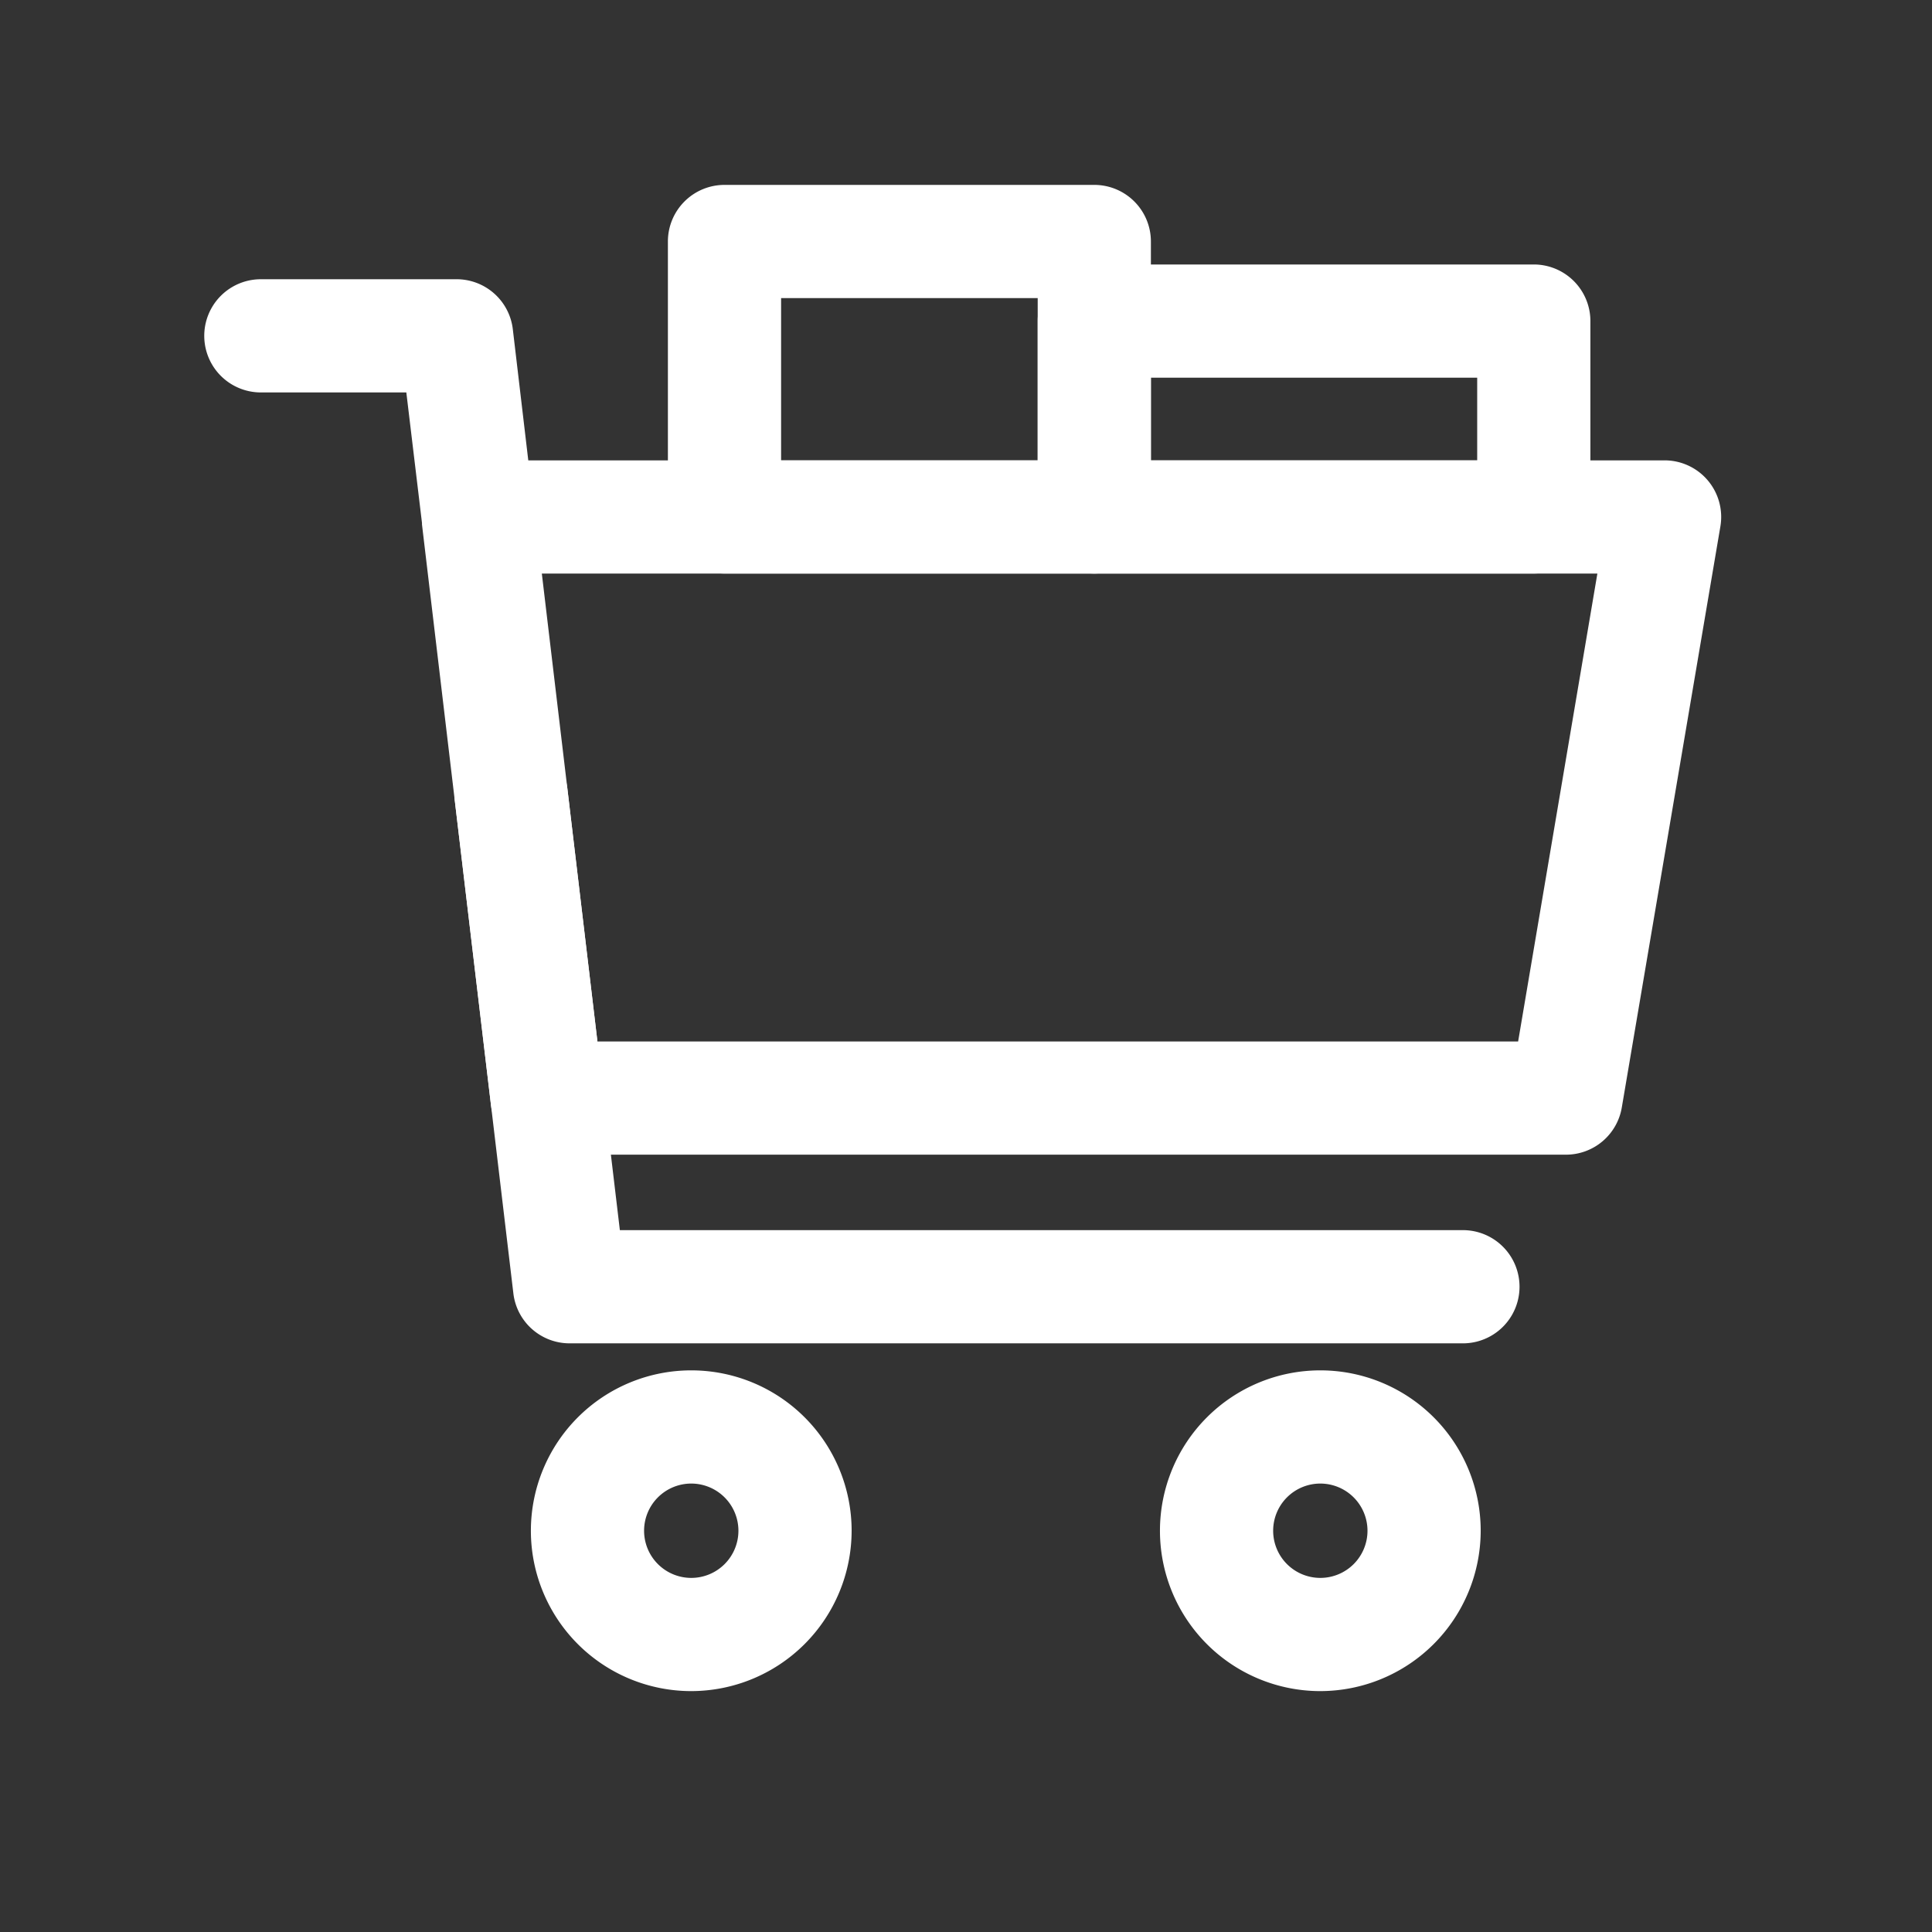
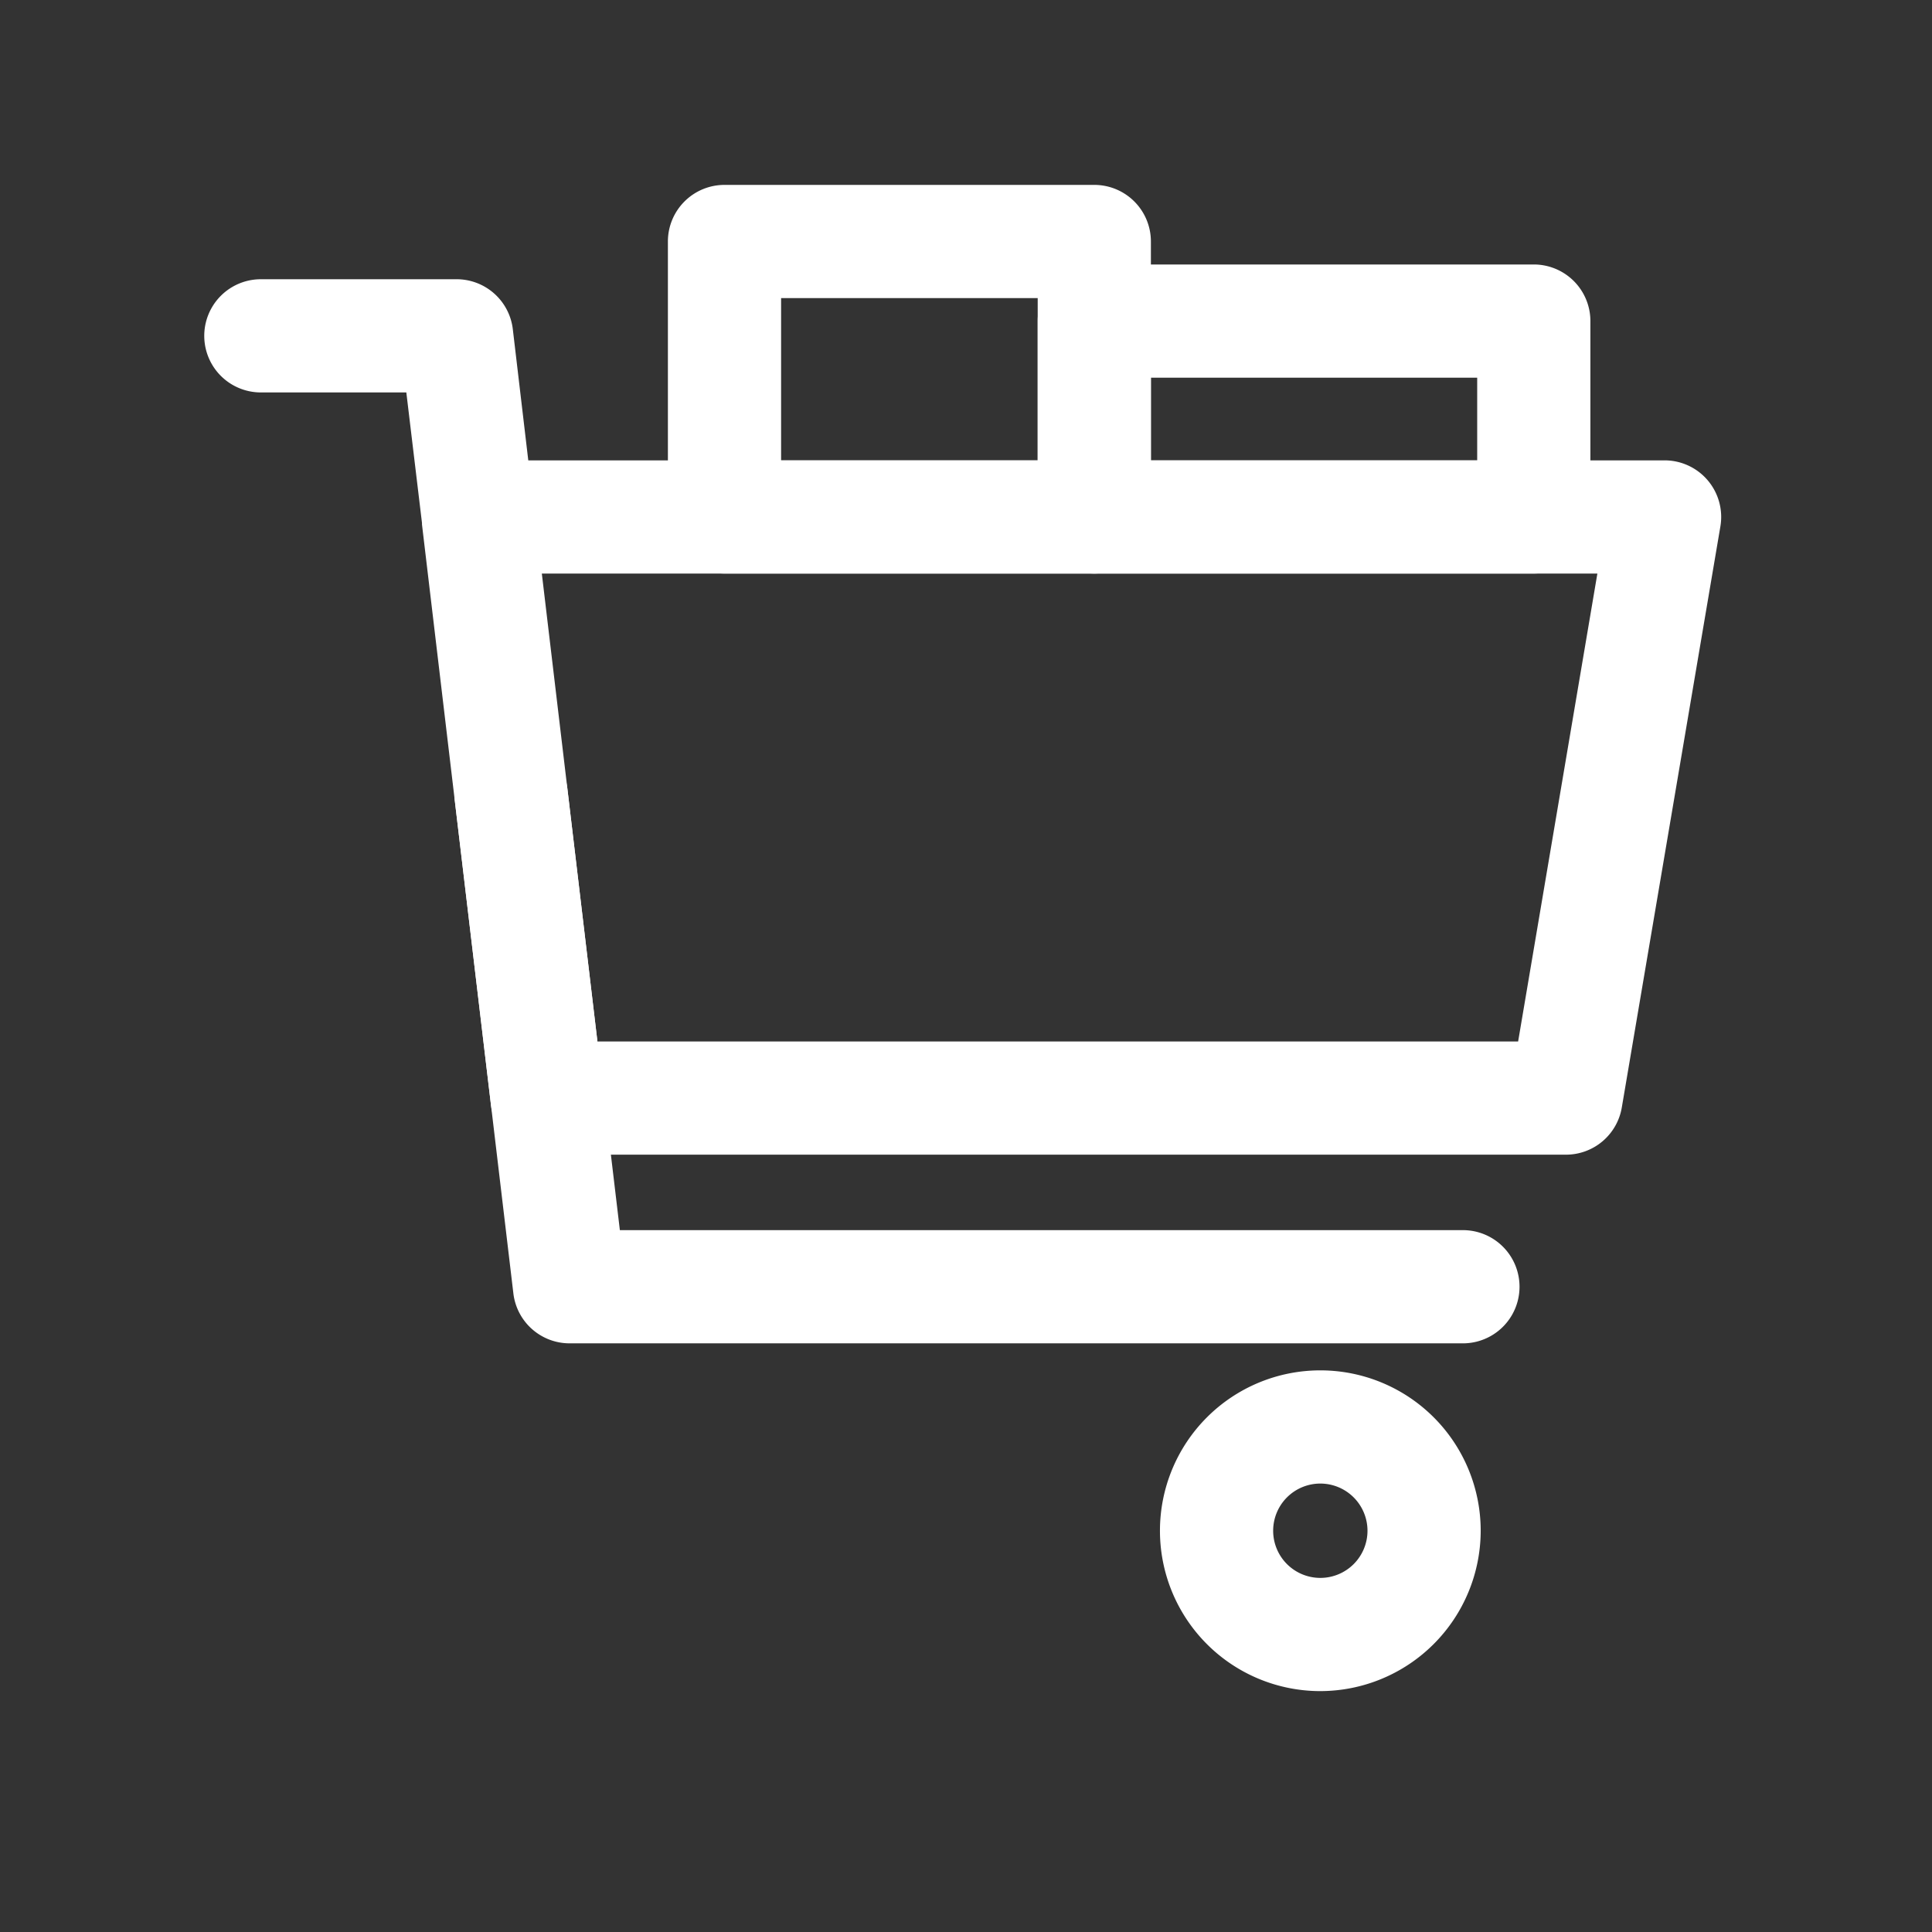
<svg xmlns="http://www.w3.org/2000/svg" fill="#fff" viewBox="0 0 512 512">
  <rect x="0" y="0" width="512" height="512" fill="#333333" stroke="none" />
  <title />
  <g data-name="1" id="_1">
    <path d="M415,306H145a15,15,0,0,1-14.9-13.23L111.83,139c0-.13,0-.27,0-.41L107.68,104H69.13a15,15,0,1,1,0-30H121a15,15,0,0,1,14.9,13.23L140,122H441.13a15,15,0,0,1,14.79,17.51l-26.13,154A15,15,0,0,1,415,306ZM158.32,276h244l21-124H143.59Z" />
    <path d="M387.69,356H150.94a15,15,0,0,1-14.89-13.23l-15.49-130.3a15,15,0,1,1,29.79-3.54L164.27,326H387.69a15,15,0,1,1,0,30Z" />
-     <path d="M183.19,448.16a42.5,42.5,0,1,1,42.5-42.5A42.55,42.55,0,0,1,183.19,448.16Zm0-55a12.5,12.5,0,1,0,12.5,12.5A12.51,12.51,0,0,0,183.19,393.16Z" />
-     <path d="M349.9,448.16a42.5,42.5,0,1,1,42.5-42.5A42.55,42.55,0,0,1,349.9,448.16Zm0-55a12.5,12.5,0,1,0,12.5,12.5A12.51,12.51,0,0,0,349.9,393.16Z" />
+     <path d="M349.9,448.16a42.5,42.5,0,1,1,42.5-42.5A42.55,42.55,0,0,1,349.9,448.16Zm0-55a12.5,12.5,0,1,0,12.5,12.5A12.51,12.51,0,0,0,349.9,393.16" />
    <path d="M290,152H192a15,15,0,0,1-15-15V64a15,15,0,0,1,15-15h98a15,15,0,0,1,15,15v73A15,15,0,0,1,290,152Zm-83-30h68V79H207Z" />
    <path d="M406.47,152H290a15,15,0,0,1-15-15V85.09a15,15,0,0,1,15-15H406.47a15,15,0,0,1,15,15V137A15,15,0,0,1,406.47,152ZM305,122h86.47V100.09H305Z" />
  </g>
</svg>